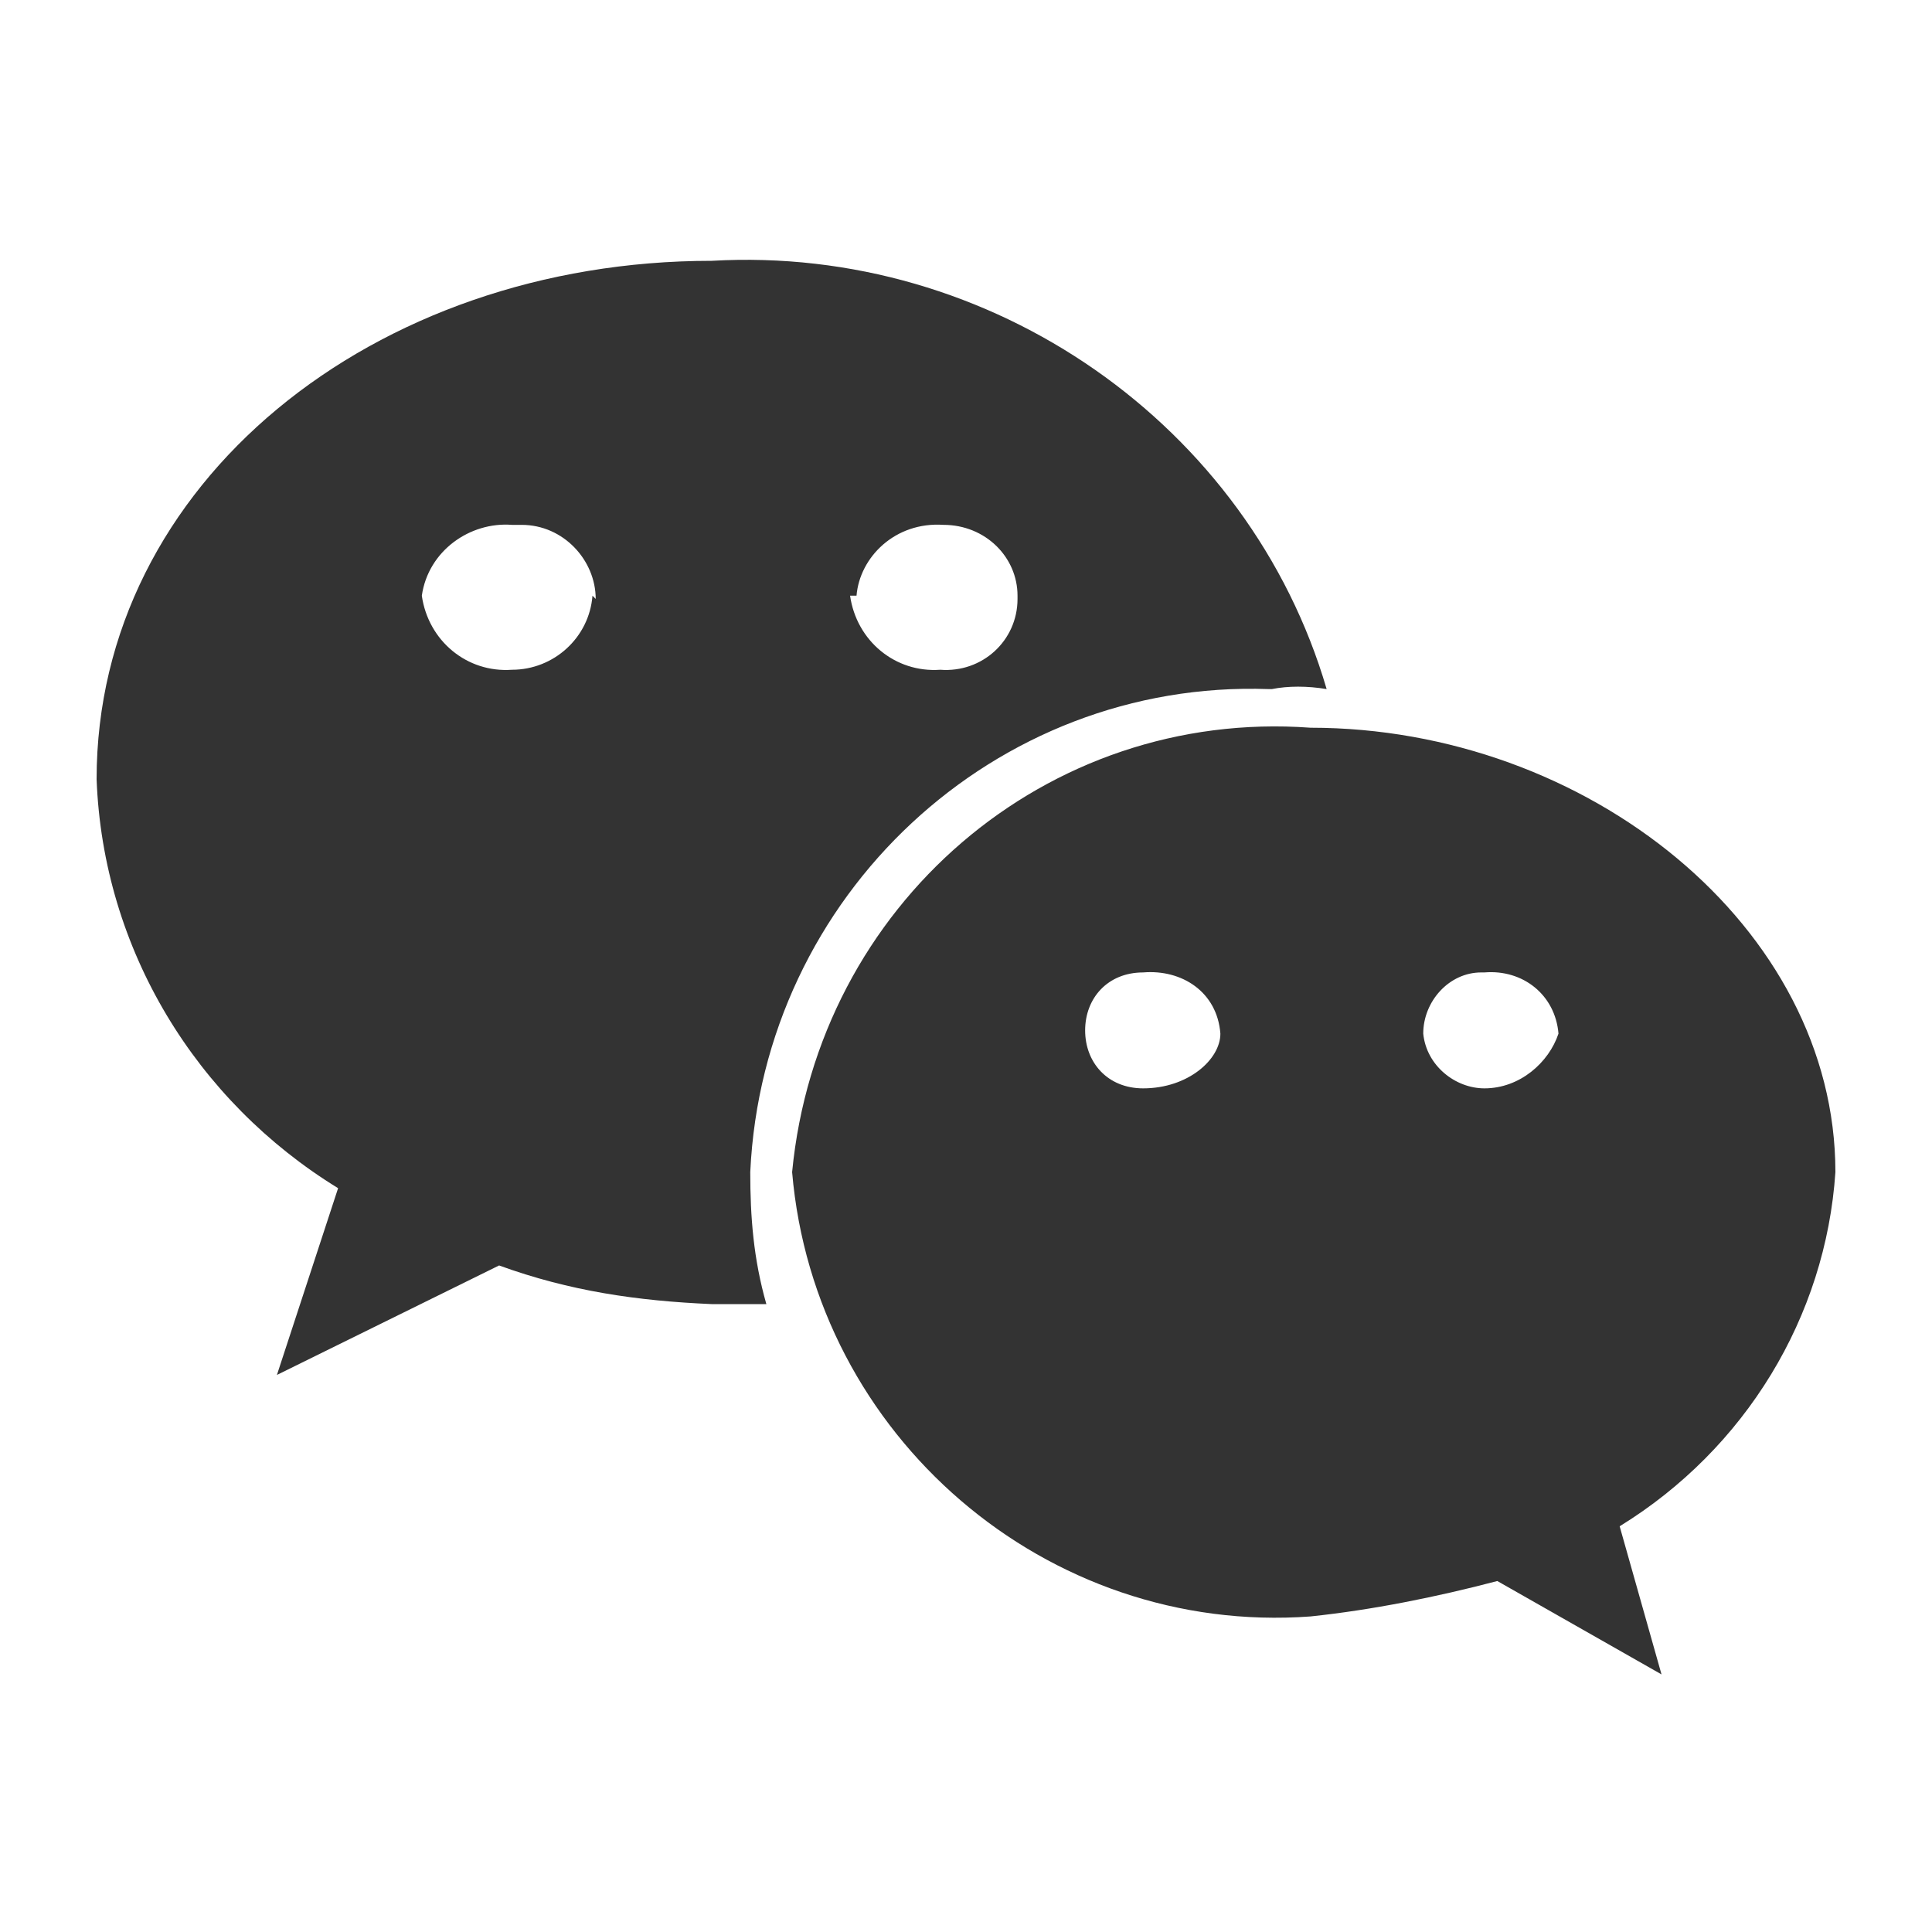
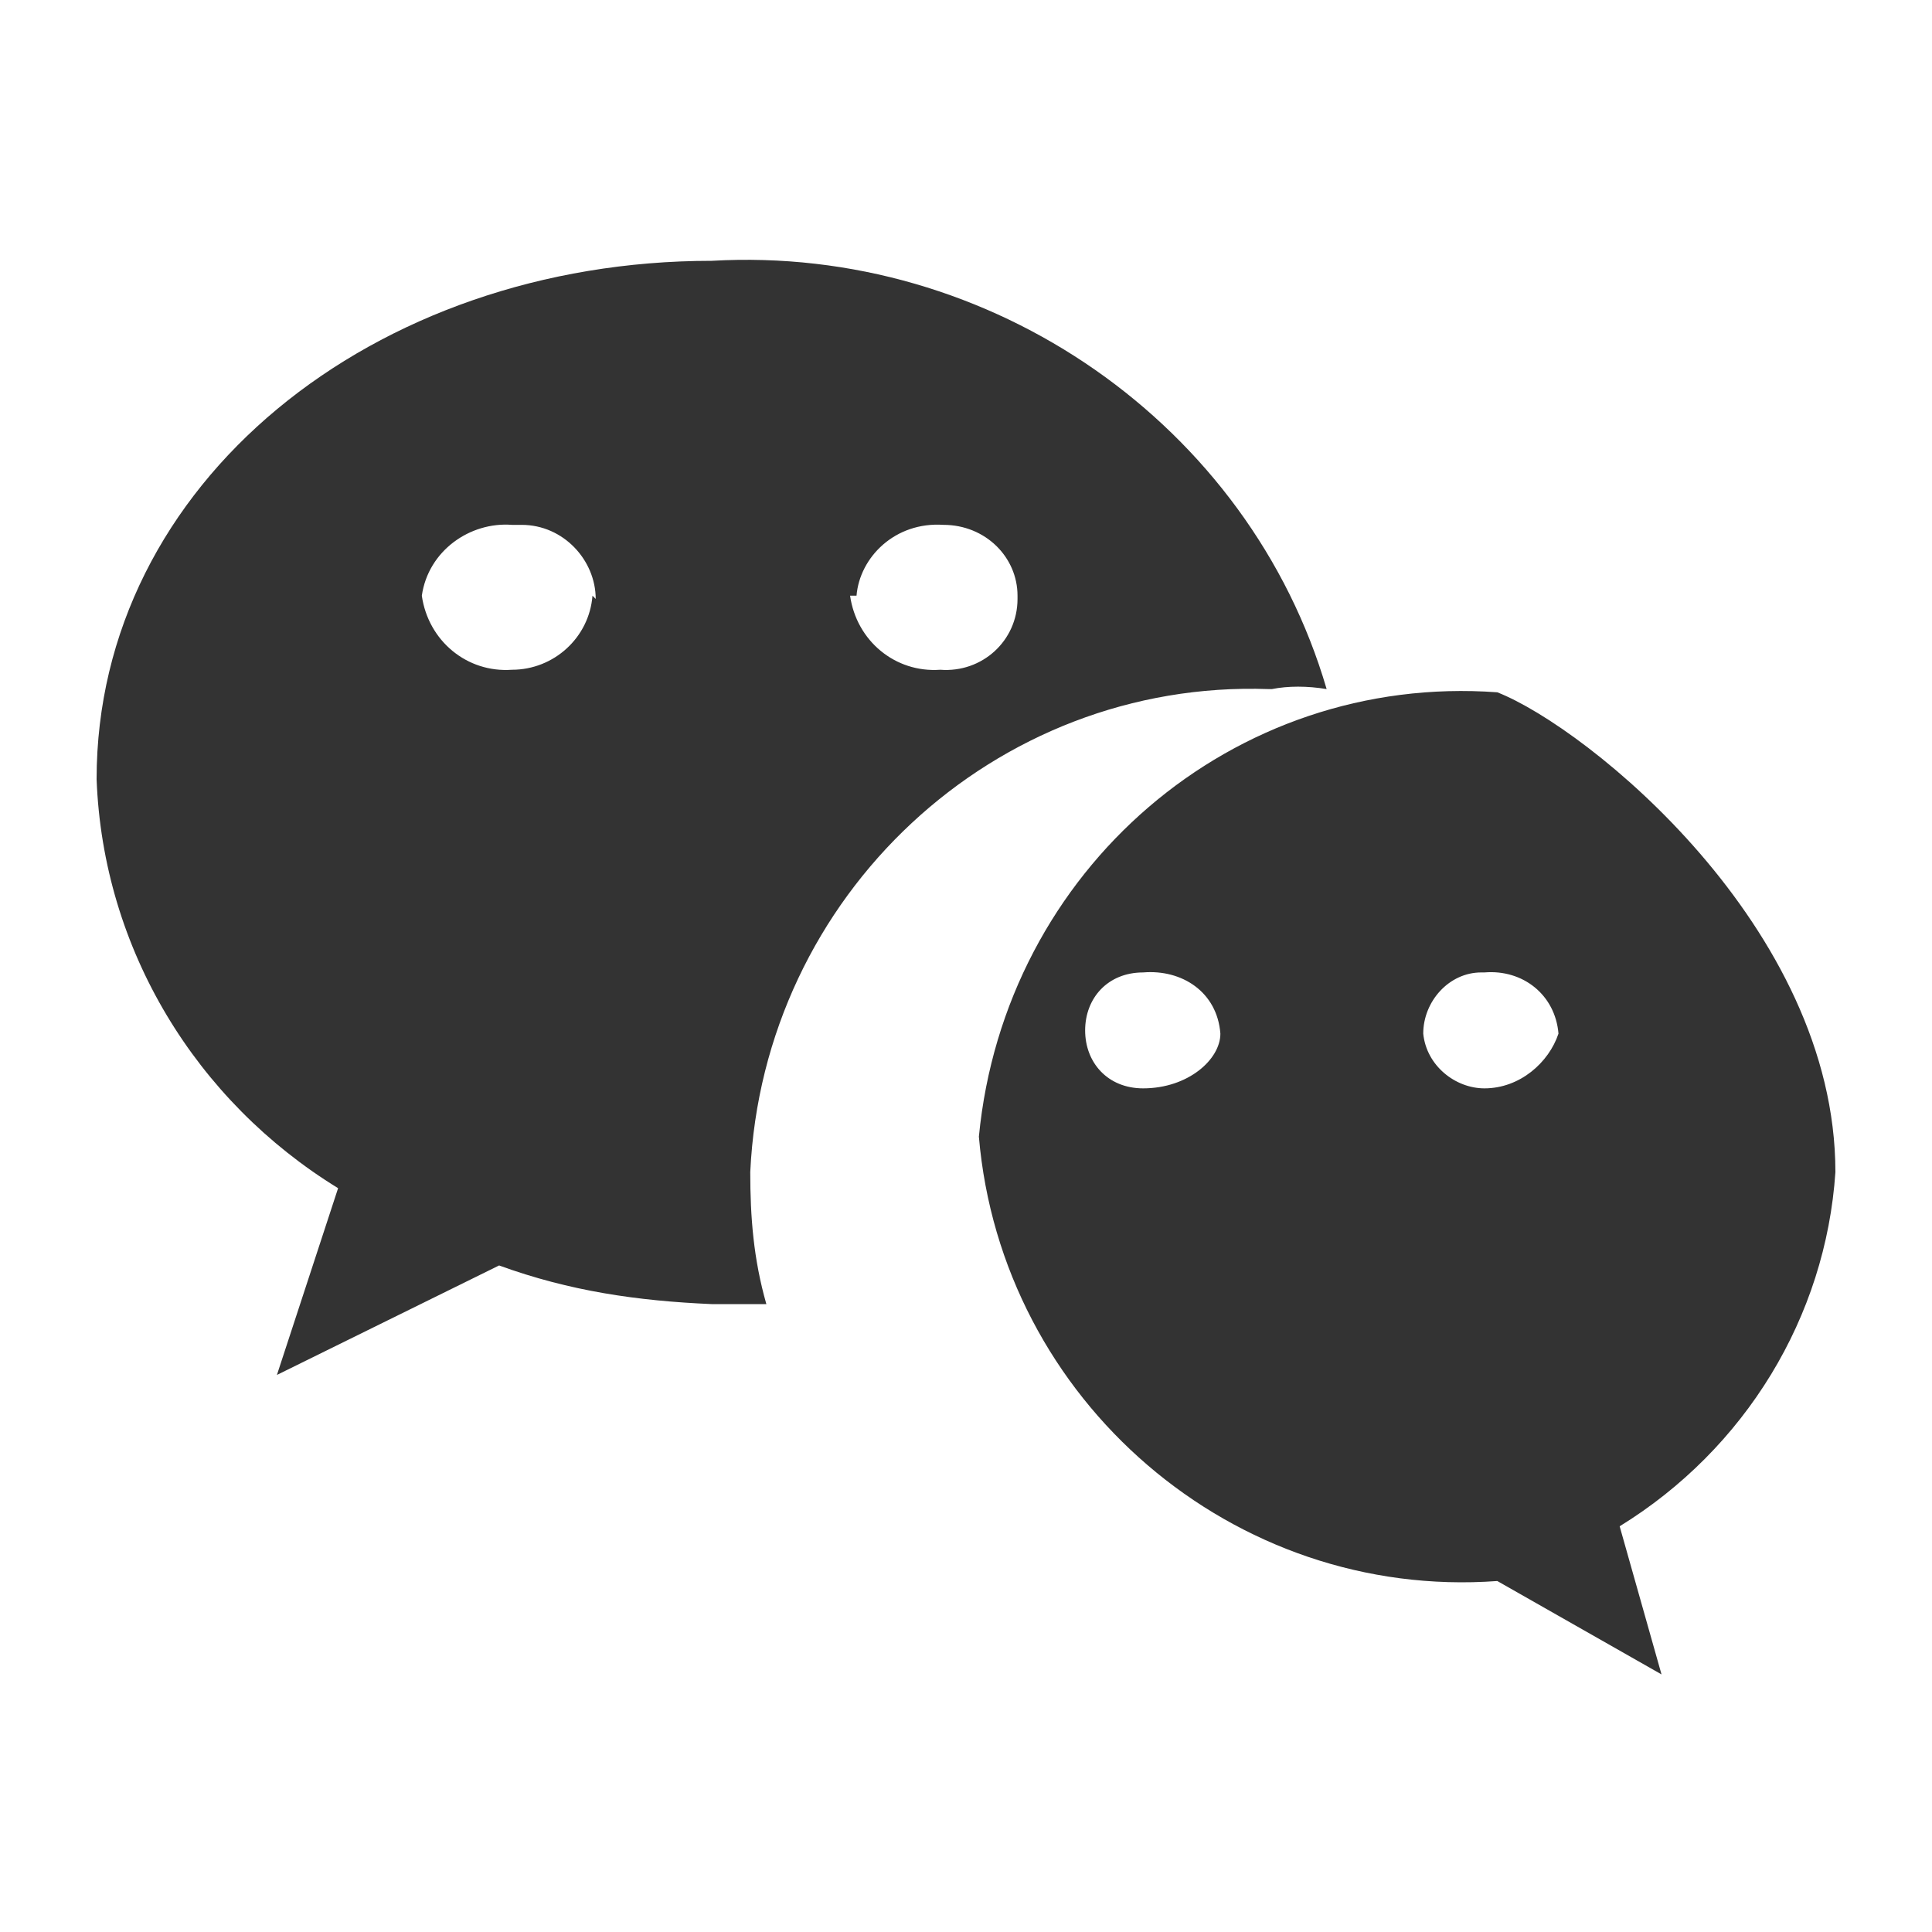
<svg xmlns="http://www.w3.org/2000/svg" version="1.1" id="Layer_1" x="0px" y="0px" viewBox="0 0 60 60" style="enable-background:new 0 0 60 60;" xml:space="preserve">
  <style type="text/css">
	.st0{fill:#333333;}
</style>
  <g>
-     <path id="a" class="st0" d="M23.3,36.4c0,1.4,0.1,2.7,0.5,4.1h-1.7c-2.3-0.1-4.4-0.4-6.6-1.2l-6.9,3.4l1.9-5.8   C6.1,34.2,3.2,29.5,3,24.2C3,15,11.6,8.1,22.1,8.1c8.7-0.5,16.7,5.1,19.1,13.3c-0.6-0.1-1.2-0.1-1.7,0h-0.1   C30.9,21.1,23.7,27.8,23.3,36.4L23.3,36.4z M26.6,18.5h-0.2c0.2,1.4,1.4,2.4,2.8,2.3c1.3,0.1,2.4-0.9,2.4-2.2v-0.1   c0-1.2-1-2.2-2.3-2.2C27.8,16.2,26.7,17.3,26.6,18.5L26.6,18.5z M18.4,18.5l0.1,0.1c0-1.2-1-2.3-2.3-2.3h-0.3   c-1.3-0.1-2.6,0.8-2.8,2.2c0.2,1.4,1.4,2.4,2.8,2.3C17.2,20.8,18.3,19.8,18.4,18.5L18.4,18.5z M57,36.4c-0.3,4.5-2.8,8.6-6.7,11   l1.3,4.6l-5.1-2.9c-1.9,0.5-3.9,0.9-5.8,1.1c-8.2,0.6-15.4-5.6-16.1-13.8c0.8-8.3,7.9-14.4,16.1-13.8C49.3,22.6,57,28.8,57,36.4   L57,36.4z M35.5,33.8c1.4,0,2.4-0.9,2.4-1.7c-0.1-1.3-1.2-2-2.4-1.9c-1.1,0-1.8,0.8-1.8,1.8C33.7,33,34.4,33.8,35.5,33.8L35.5,33.8   z M46.1,33.8c1.1,0,2-0.8,2.3-1.7c-0.1-1.2-1.1-2-2.3-1.9H46c-1,0-1.8,0.9-1.8,1.9C44.3,33.1,45.2,33.8,46.1,33.8L46.1,33.8z" />
+     <path id="a" class="st0" d="M23.3,36.4c0,1.4,0.1,2.7,0.5,4.1h-1.7c-2.3-0.1-4.4-0.4-6.6-1.2l-6.9,3.4l1.9-5.8   C6.1,34.2,3.2,29.5,3,24.2C3,15,11.6,8.1,22.1,8.1c8.7-0.5,16.7,5.1,19.1,13.3c-0.6-0.1-1.2-0.1-1.7,0h-0.1   C30.9,21.1,23.7,27.8,23.3,36.4L23.3,36.4z M26.6,18.5h-0.2c0.2,1.4,1.4,2.4,2.8,2.3c1.3,0.1,2.4-0.9,2.4-2.2v-0.1   c0-1.2-1-2.2-2.3-2.2C27.8,16.2,26.7,17.3,26.6,18.5L26.6,18.5z M18.4,18.5l0.1,0.1c0-1.2-1-2.3-2.3-2.3h-0.3   c-1.3-0.1-2.6,0.8-2.8,2.2c0.2,1.4,1.4,2.4,2.8,2.3C17.2,20.8,18.3,19.8,18.4,18.5L18.4,18.5z M57,36.4c-0.3,4.5-2.8,8.6-6.7,11   l1.3,4.6l-5.1-2.9c-8.2,0.6-15.4-5.6-16.1-13.8c0.8-8.3,7.9-14.4,16.1-13.8C49.3,22.6,57,28.8,57,36.4   L57,36.4z M35.5,33.8c1.4,0,2.4-0.9,2.4-1.7c-0.1-1.3-1.2-2-2.4-1.9c-1.1,0-1.8,0.8-1.8,1.8C33.7,33,34.4,33.8,35.5,33.8L35.5,33.8   z M46.1,33.8c1.1,0,2-0.8,2.3-1.7c-0.1-1.2-1.1-2-2.3-1.9H46c-1,0-1.8,0.9-1.8,1.9C44.3,33.1,45.2,33.8,46.1,33.8L46.1,33.8z" />
  </g>
</svg>